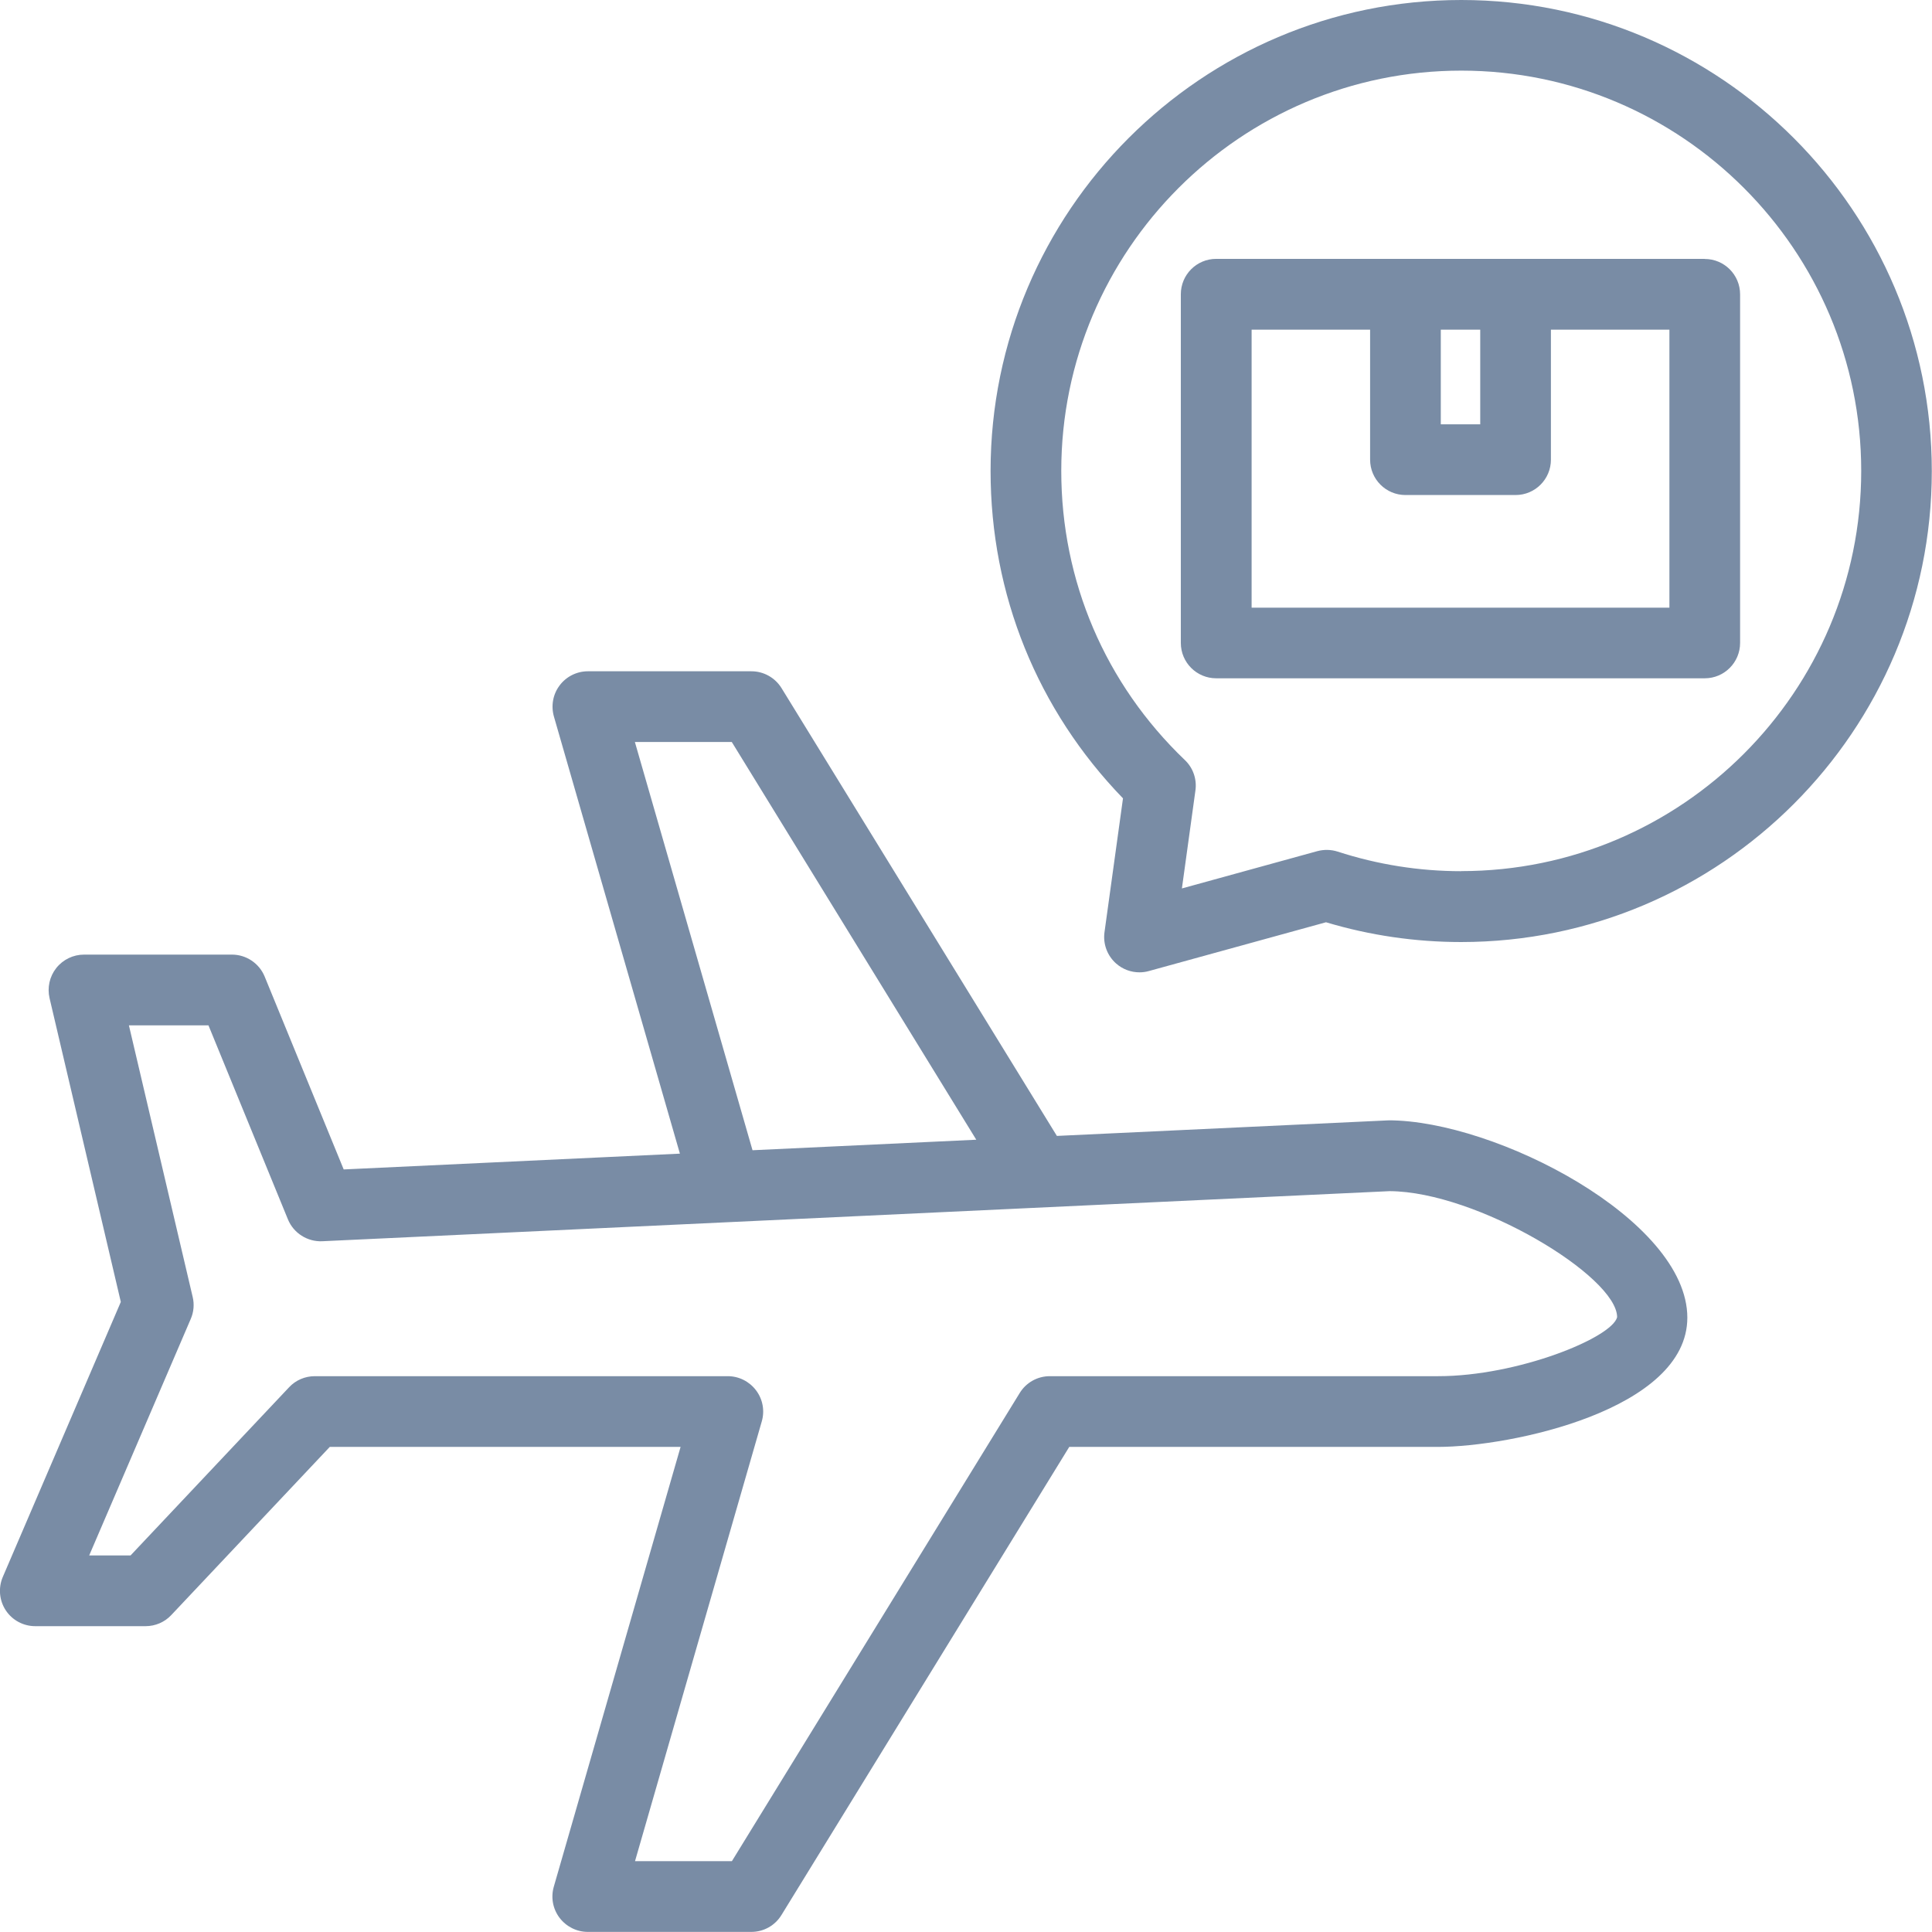
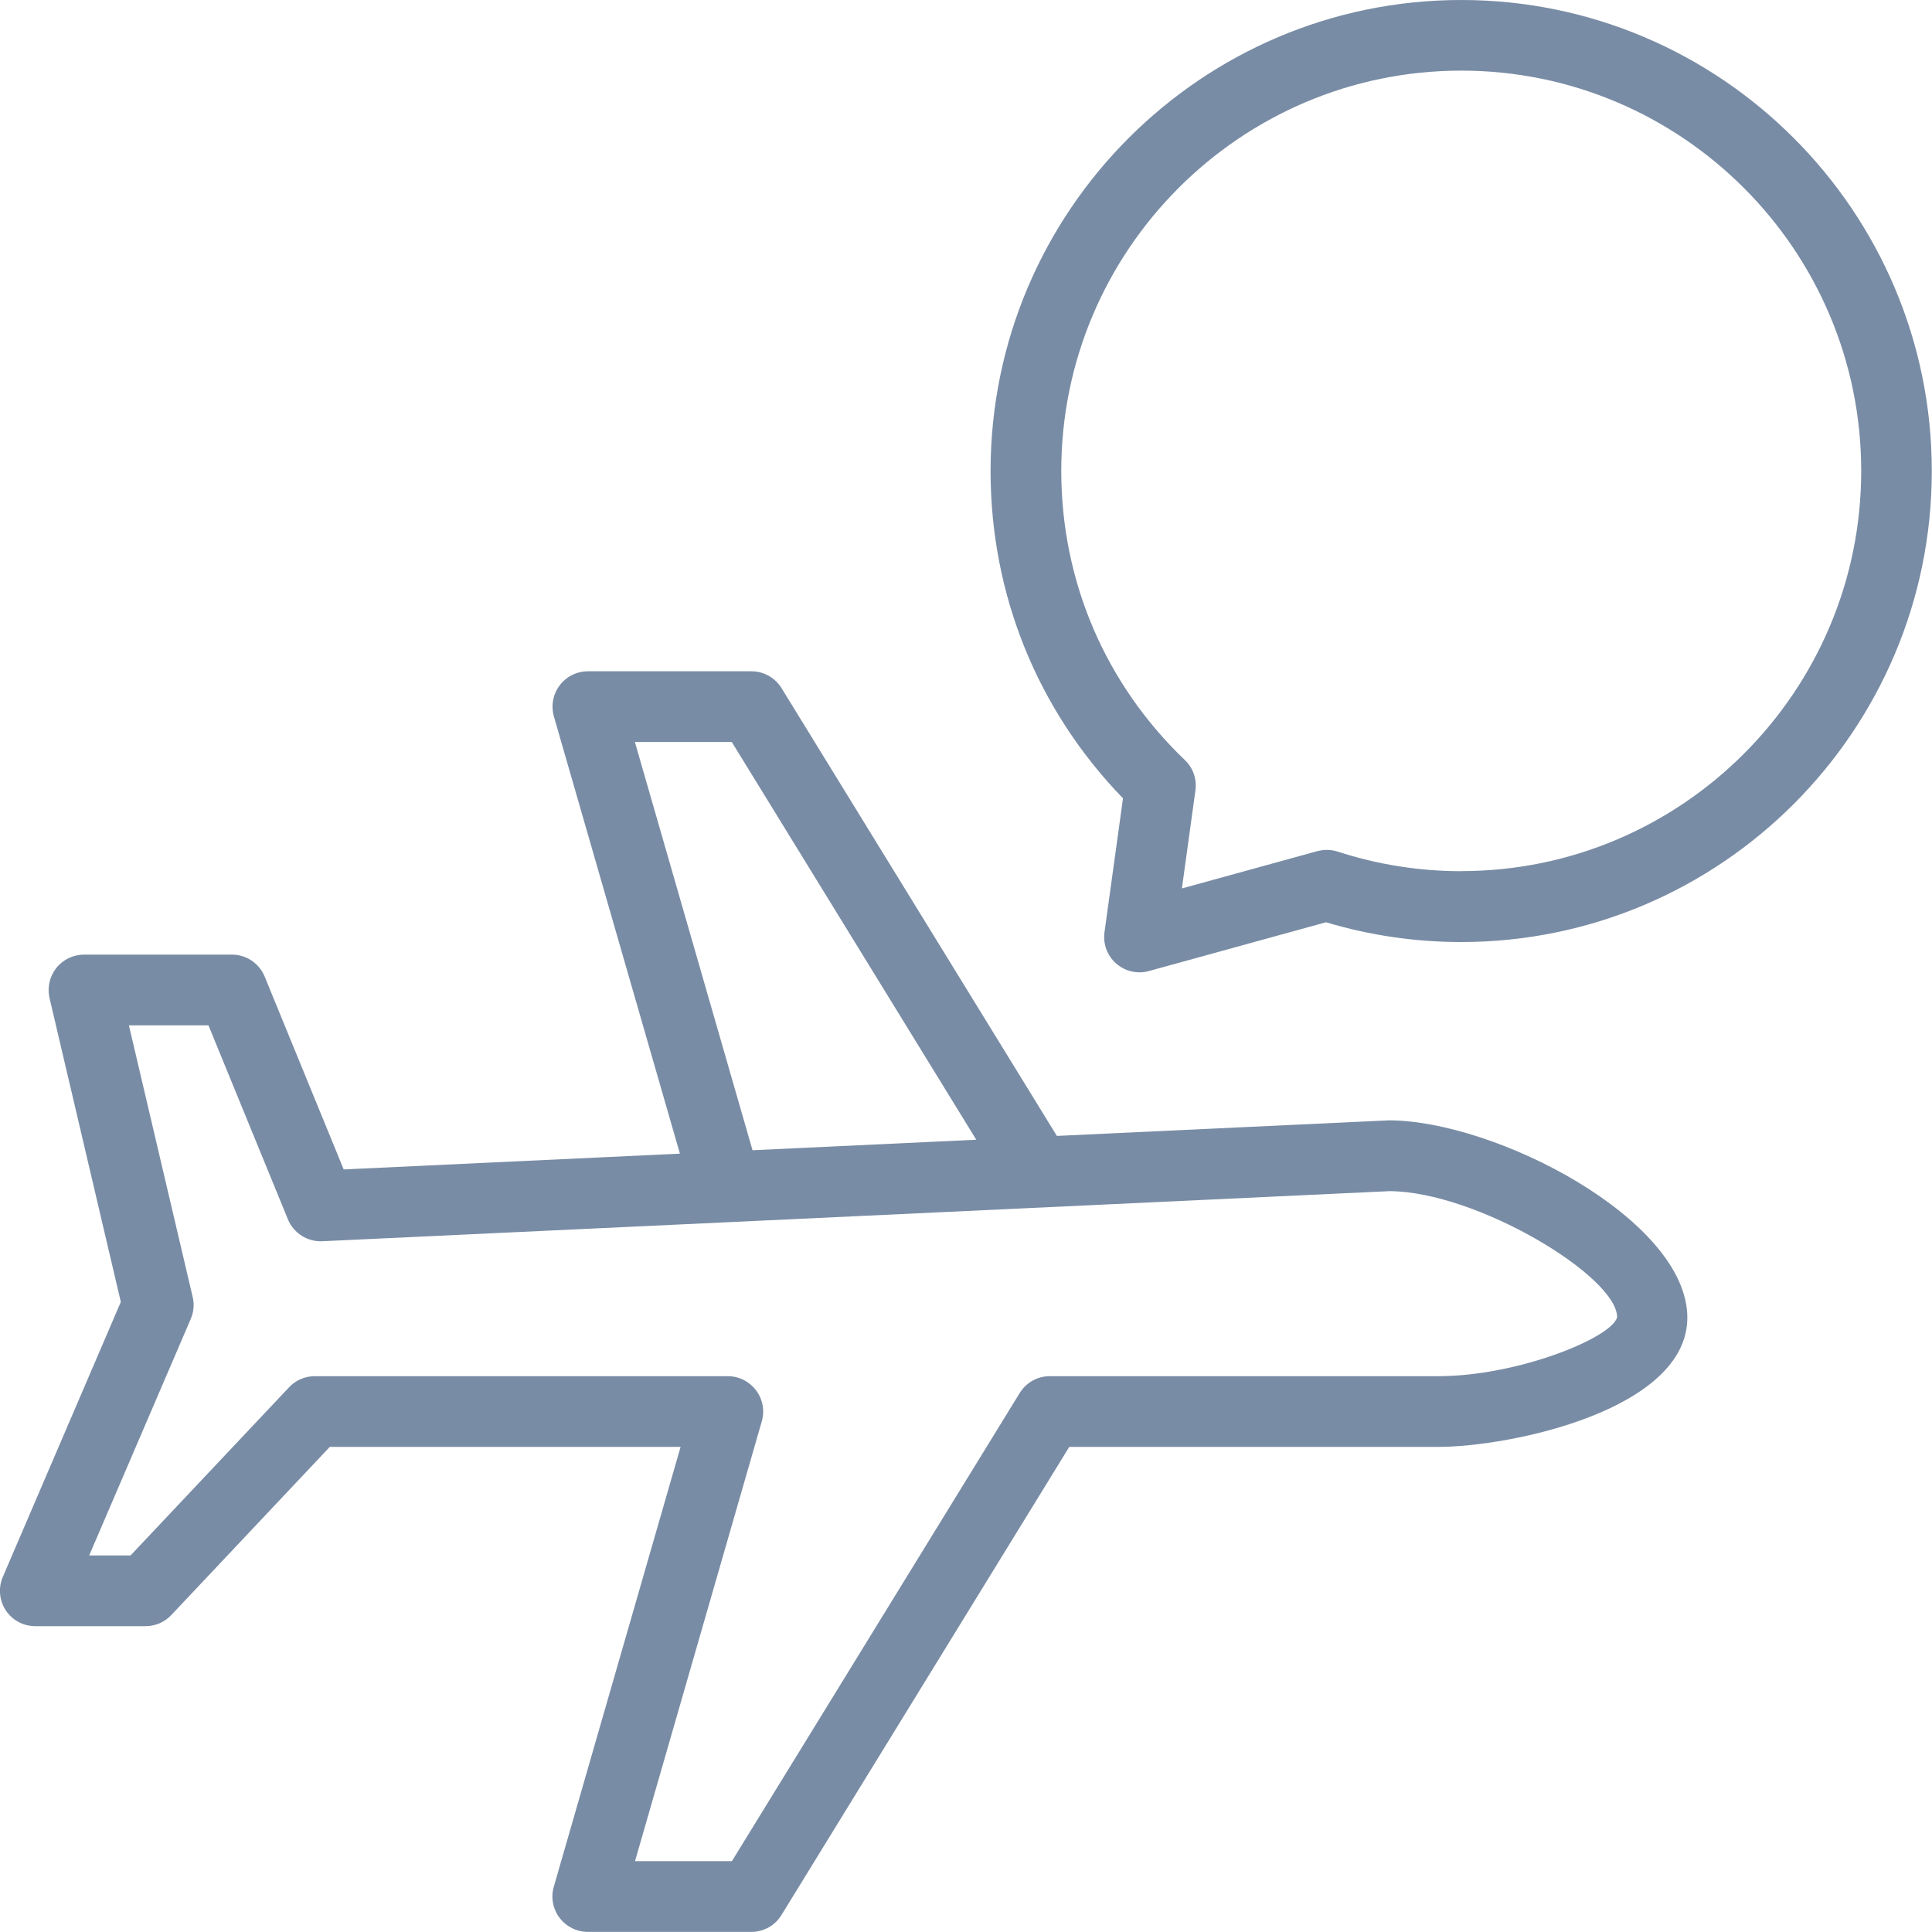
<svg xmlns="http://www.w3.org/2000/svg" width="97" height="97" viewBox="0 0 97 97" fill="none">
  <g clip-path="url(#clip0_10018_493)">
    <path d="M69.723 56.253C69.694 56.253 69.669 56.253 69.64 56.253L53.063 57.031L39.239 34.549C38.916 34.026 38.344 33.703 37.728 33.703H29.516C28.959 33.703 28.431 33.967 28.098 34.412C27.761 34.857 27.658 35.435 27.81 35.973L34.136 57.921L17.256 58.714L13.287 49.028C13.013 48.363 12.363 47.928 11.644 47.928H4.219C3.676 47.928 3.163 48.177 2.825 48.603C2.488 49.028 2.366 49.586 2.488 50.114L6.066 65.366L0.142 79.17C-0.093 79.718 -0.039 80.349 0.288 80.848C0.616 81.347 1.173 81.645 1.77 81.645H7.308C7.797 81.645 8.266 81.445 8.599 81.088L16.557 72.645H34.17L27.805 94.725C27.649 95.263 27.756 95.841 28.093 96.286C28.431 96.731 28.954 96.995 29.511 96.995H37.724C38.34 96.995 38.911 96.677 39.234 96.149L53.684 72.645H72.187C75.872 72.645 84.716 70.776 84.716 66.154C84.716 61.243 75.09 56.248 69.708 56.248L69.723 56.253ZM31.877 37.254H36.741L49.016 57.222L37.782 57.75L31.877 37.259V37.254ZM72.201 69.094H52.706C52.09 69.094 51.519 69.412 51.196 69.94L36.746 93.444H31.882L38.247 71.363C38.403 70.825 38.295 70.248 37.958 69.803C37.621 69.358 37.098 69.094 36.541 69.094H15.804C15.315 69.094 14.846 69.294 14.514 69.651L6.555 78.094H4.478L9.576 66.222C9.728 65.875 9.762 65.484 9.674 65.117L6.472 51.479H10.466L14.455 61.218C14.738 61.913 15.438 62.353 16.18 62.319L69.772 59.804C74.152 59.829 81.191 64.085 81.191 66.134C80.922 67.171 76.2 69.094 72.206 69.094H72.201Z" fill="#798CA5" />
-     <path d="M85.591 12.997H61.061C60.078 12.997 59.286 13.794 59.286 14.773V32.279C59.286 33.263 60.083 34.055 61.061 34.055H85.591C86.573 34.055 87.365 33.258 87.365 32.279V14.777C87.365 13.794 86.568 13.002 85.591 13.002V12.997ZM72.338 16.553H74.318V21.303H72.338V16.553ZM83.816 30.509H62.84V16.553H68.789V23.078C68.789 24.062 69.586 24.854 70.564 24.854H76.093C77.075 24.854 77.867 24.057 77.867 23.078V16.553H83.816V30.509Z" fill="#798CA5" />
-     <path d="M73.365 0C60.332 0 49.734 10.61 49.734 23.646C49.734 29.848 52.086 35.645 56.382 40.082L55.454 46.798C55.371 47.39 55.59 47.981 56.04 48.378C56.368 48.666 56.783 48.818 57.209 48.818C57.365 48.818 57.526 48.798 57.678 48.754L66.575 46.304C68.775 46.964 71.057 47.297 73.36 47.297C86.392 47.297 96.99 36.687 96.99 23.651C96.99 10.615 86.397 0 73.365 0ZM73.365 43.74C71.253 43.74 69.165 43.408 67.161 42.757C66.829 42.65 66.477 42.645 66.14 42.733L59.34 44.606L60.019 39.685C60.098 39.123 59.902 38.55 59.487 38.159C55.488 34.329 53.283 29.173 53.283 23.641C53.283 12.562 62.292 3.546 73.365 3.546C84.437 3.546 93.446 12.562 93.446 23.641C93.446 34.72 84.437 43.736 73.365 43.736V43.74Z" fill="#798CA5" />
+     <path d="M73.365 0C60.332 0 49.734 10.61 49.734 23.646C49.734 29.848 52.086 35.645 56.382 40.082L55.454 46.798C55.371 47.39 55.59 47.981 56.04 48.378C56.368 48.666 56.783 48.818 57.209 48.818C57.365 48.818 57.526 48.798 57.678 48.754L66.575 46.304C68.775 46.964 71.057 47.297 73.36 47.297C86.392 47.297 96.99 36.687 96.99 23.651C96.99 10.615 86.397 0 73.365 0ZM73.365 43.74C71.253 43.74 69.165 43.408 67.161 42.757C66.829 42.65 66.477 42.645 66.14 42.733L59.34 44.606L60.019 39.685C60.098 39.123 59.902 38.55 59.487 38.159C55.488 34.329 53.283 29.173 53.283 23.641C53.283 12.562 62.292 3.546 73.365 3.546C84.437 3.546 93.446 12.562 93.446 23.641C93.446 34.72 84.437 43.736 73.365 43.736Z" fill="#798CA5" />
  </g>
  <defs>
    <clipPath id="clip0_10018_493">
      <rect width="97" height="97" fill="white" />
    </clipPath>
  </defs>
</svg>